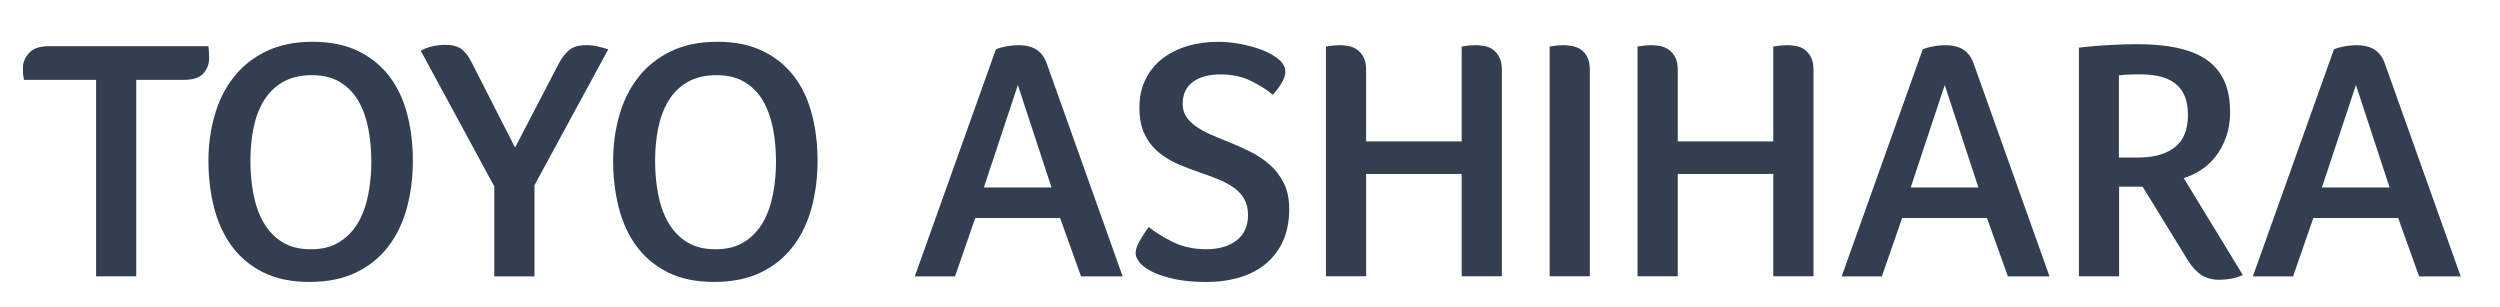
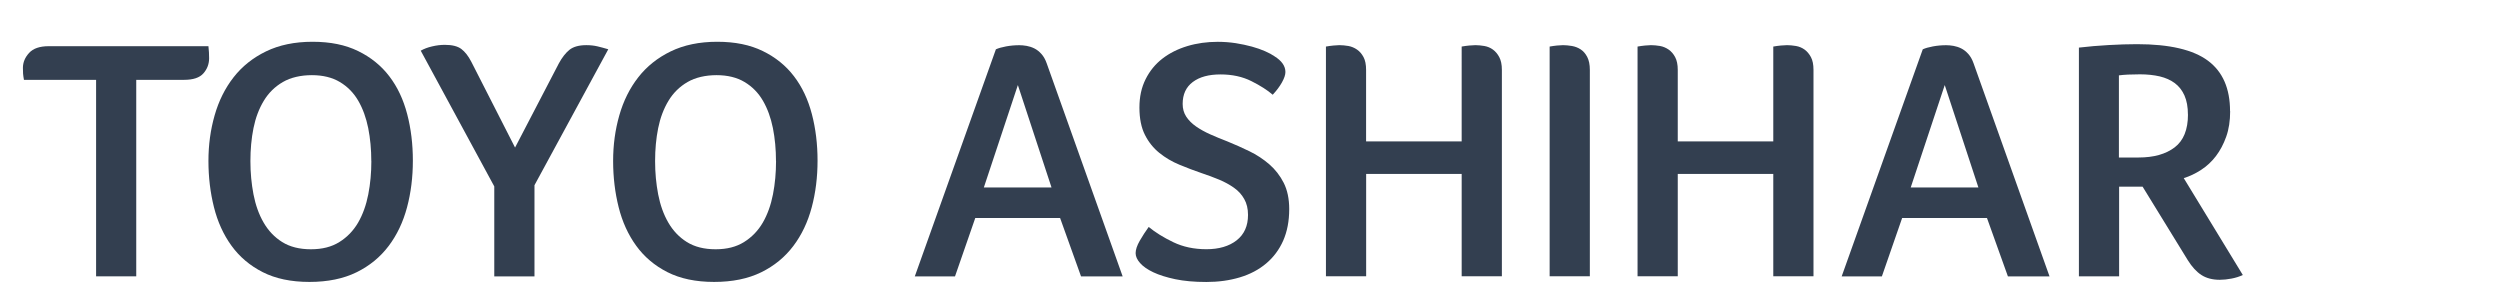
<svg xmlns="http://www.w3.org/2000/svg" id="_圖層_1" data-name=" 圖層 1" viewBox="0 0 480 59">
  <g fill="none" isolation="isolate">
    <g fill="none" isolation="isolate">
      <path d="m18.45,53.07V15.34H4.6c-.09-.48-.14-.88-.17-1.19-.02-.31-.03-.68-.03-1.12,0-1.05.4-2.01,1.19-2.87s2.04-1.29,3.76-1.29h30.67c.04.4.08.79.1,1.19.02.4.03.77.03,1.12,0,1.1-.36,2.07-1.09,2.9-.73.84-1.97,1.25-3.73,1.25h-9.17v37.73h-7.72Z" fill="#333f50" />
      <path d="m79.27,30.84c0,3.17-.37,6.16-1.12,8.97-.75,2.81-1.92,5.29-3.53,7.42-1.61,2.13-3.66,3.82-6.17,5.05-2.51,1.23-5.52,1.85-9.04,1.85s-6.51-.63-8.97-1.88c-2.46-1.25-4.46-2.95-6-5.08-1.54-2.13-2.66-4.59-3.36-7.39-.7-2.79-1.06-5.75-1.06-8.87s.4-6,1.19-8.77c.79-2.77,2-5.2,3.63-7.29,1.63-2.09,3.7-3.75,6.23-4.98,2.53-1.23,5.51-1.85,8.94-1.85s6.3.59,8.74,1.78c2.44,1.19,4.44,2.8,6,4.85,1.56,2.04,2.7,4.46,3.43,7.26.73,2.79,1.09,5.77,1.09,8.94Zm-7.98.1c0-2.25-.2-4.36-.59-6.34-.4-1.98-1.03-3.73-1.91-5.25-.88-1.52-2.06-2.72-3.53-3.6-1.47-.88-3.27-1.32-5.38-1.32s-4.06.44-5.57,1.32c-1.52.88-2.74,2.08-3.66,3.6-.92,1.52-1.58,3.27-1.98,5.25-.4,1.98-.59,4.1-.59,6.34s.2,4.33.59,6.38c.4,2.05,1.04,3.86,1.95,5.42.9,1.56,2.09,2.81,3.56,3.73,1.47.92,3.31,1.39,5.51,1.39s3.98-.46,5.47-1.39c1.49-.93,2.69-2.17,3.6-3.73.9-1.56,1.55-3.37,1.95-5.42.4-2.05.59-4.17.59-6.38Z" fill="#333f50" />
      <path d="m102.62,35.59v17.48h-7.72v-17.28l-14.12-26.06c.62-.35,1.34-.63,2.18-.82.83-.2,1.65-.3,2.44-.3,1.41,0,2.46.26,3.17.79.7.53,1.34,1.34,1.91,2.44l8.41,16.49,8.41-16.16c.62-1.14,1.3-2.01,2.04-2.61.75-.59,1.82-.89,3.23-.89.79,0,1.51.08,2.14.23.64.15,1.33.34,2.08.56l-14.18,26.12Z" fill="#333f50" />
      <path d="m156.97,30.84c0,3.17-.37,6.16-1.12,8.97-.75,2.81-1.92,5.29-3.53,7.42-1.61,2.13-3.66,3.82-6.17,5.05-2.51,1.23-5.52,1.85-9.04,1.85s-6.51-.63-8.97-1.88c-2.46-1.25-4.46-2.95-6-5.08-1.54-2.13-2.66-4.59-3.36-7.39-.7-2.79-1.06-5.75-1.06-8.87s.4-6,1.19-8.77c.79-2.77,2-5.2,3.63-7.29,1.63-2.09,3.7-3.75,6.23-4.98,2.53-1.23,5.51-1.85,8.94-1.85s6.3.59,8.74,1.78c2.44,1.19,4.44,2.8,6,4.85,1.56,2.04,2.7,4.46,3.43,7.26.73,2.79,1.09,5.77,1.09,8.94Zm-7.98.1c0-2.25-.2-4.36-.59-6.34-.4-1.98-1.03-3.73-1.91-5.25-.88-1.52-2.06-2.72-3.53-3.6-1.47-.88-3.27-1.32-5.38-1.32s-4.06.44-5.57,1.32c-1.52.88-2.74,2.08-3.66,3.6-.92,1.52-1.58,3.27-1.98,5.25-.4,1.98-.59,4.1-.59,6.34s.2,4.33.59,6.38c.4,2.05,1.04,3.86,1.95,5.42.9,1.56,2.09,2.81,3.56,3.73,1.47.92,3.31,1.39,5.51,1.39s3.98-.46,5.47-1.39c1.49-.93,2.69-2.17,3.6-3.73.9-1.56,1.55-3.37,1.95-5.42.4-2.05.59-4.17.59-6.38Z" fill="#333f50" />
      <path d="m215.54,53.07h-7.98l-4.02-11.21h-16.29l-3.89,11.21h-7.72l15.57-43.6c.48-.22,1.13-.41,1.95-.56.81-.15,1.66-.23,2.54-.23.44,0,.91.04,1.42.13.5.09,1,.25,1.48.49.48.24.93.59,1.35,1.06.42.46.76,1.07,1.02,1.81l14.58,40.9Zm-13.65-17.08l-6.46-19.66-6.53,19.66h12.99Z" fill="#333f50" />
      <path d="m220.55,43.57c1.27,1.05,2.85,2.03,4.72,2.93,1.87.9,3.99,1.35,6.37,1.35s4.35-.57,5.8-1.71c1.45-1.14,2.18-2.76,2.18-4.87,0-1.18-.24-2.21-.73-3.06-.48-.86-1.14-1.58-1.98-2.17-.84-.59-1.78-1.11-2.84-1.55s-2.18-.86-3.36-1.25c-1.41-.48-2.83-1.02-4.25-1.61-1.43-.59-2.72-1.35-3.86-2.27-1.14-.92-2.07-2.07-2.77-3.46-.7-1.38-1.06-3.13-1.06-5.24s.4-3.88,1.19-5.46,1.87-2.9,3.23-3.95c1.36-1.05,2.96-1.85,4.78-2.4,1.82-.55,3.77-.82,5.84-.82,1.19,0,2.34.09,3.46.26,1.12.18,2.15.4,3.1.66.95.26,1.79.56,2.54.89.75.33,1.34.65,1.78.96,1.41.88,2.11,1.89,2.11,3.03,0,.53-.22,1.19-.66,1.98-.44.79-1.03,1.58-1.78,2.38-1.01-.88-2.37-1.75-4.09-2.61-1.71-.86-3.69-1.29-5.94-1.29s-4.01.48-5.31,1.45c-1.3.97-1.95,2.37-1.95,4.22,0,.92.23,1.74.69,2.44.46.7,1.09,1.33,1.88,1.88.79.55,1.7,1.06,2.74,1.52,1.03.46,2.12.91,3.27,1.35,1.41.57,2.81,1.2,4.22,1.88,1.41.68,2.68,1.52,3.83,2.51,1.14.99,2.07,2.18,2.77,3.56.7,1.38,1.06,3.07,1.06,5.05,0,2.29-.39,4.3-1.15,6.04-.77,1.74-1.86,3.2-3.27,4.39-1.41,1.19-3.09,2.08-5.05,2.67-1.96.59-4.1.89-6.43.89s-4.28-.18-5.97-.53c-1.69-.36-3.1-.8-4.22-1.33-1.12-.53-1.97-1.12-2.54-1.77-.57-.64-.86-1.28-.86-1.9,0-.66.26-1.46.79-2.38.53-.92,1.1-1.8,1.71-2.64Z" fill="#333f50" />
      <path d="m262.3,27.15h18.34V8.94c.48-.09.97-.15,1.45-.2.48-.04.88-.07,1.19-.07.53,0,1.1.06,1.71.16.62.11,1.17.34,1.65.69.48.35.89.83,1.22,1.45.33.62.5,1.43.5,2.44v39.64h-7.72v-19.66h-18.34v19.66h-7.72V8.94c.48-.09.97-.15,1.45-.2.48-.04.86-.07,1.12-.07.57,0,1.15.06,1.75.16.59.11,1.14.34,1.65.69.51.35.92.83,1.25,1.45.33.62.49,1.43.49,2.44v13.72Z" fill="#333f50" />
      <path d="m297.53,53.07V8.94c.48-.09.96-.15,1.42-.2.46-.04.85-.07,1.15-.07.53,0,1.1.06,1.72.16.62.11,1.18.33,1.68.66.5.33.92.81,1.25,1.45.33.64.5,1.46.5,2.47v39.64h-7.72Z" fill="#333f50" />
      <path d="m322.13,27.15h18.34V8.94c.48-.09.97-.15,1.45-.2.48-.04.88-.07,1.19-.07.53,0,1.1.06,1.72.16.62.11,1.16.34,1.65.69.48.35.89.83,1.22,1.45.33.62.49,1.43.49,2.44v39.64h-7.72v-19.66h-18.34v19.66h-7.72V8.94c.48-.09.97-.15,1.45-.2.48-.04.86-.07,1.12-.07.57,0,1.15.06,1.75.16.59.11,1.14.34,1.65.69.5.35.92.83,1.25,1.45.33.62.5,1.43.5,2.44v13.72Z" fill="#333f50" />
      <path d="m393.5,53.07h-7.98l-4.02-11.21h-16.29l-3.89,11.21h-7.72l15.57-43.6c.48-.22,1.13-.41,1.95-.56.81-.15,1.66-.23,2.54-.23.44,0,.91.04,1.42.13.5.09,1,.25,1.48.49.48.24.93.59,1.35,1.06.42.46.76,1.07,1.02,1.81l14.58,40.9Zm-13.65-17.08l-6.46-19.66-6.53,19.66h12.99Z" fill="#333f50" />
      <path d="m428.19,21.34c0,1.85-.25,3.49-.76,4.91-.51,1.43-1.17,2.67-1.98,3.73-.81,1.06-1.76,1.94-2.84,2.64s-2.19,1.23-3.33,1.58l11.34,18.6c-.66.31-1.38.54-2.18.69-.79.15-1.54.23-2.24.23-1.41,0-2.58-.31-3.53-.92-.95-.62-1.81-1.56-2.61-2.84l-8.68-14.12h-4.51v17.22h-7.72V9.14c1.85-.22,3.75-.38,5.71-.49,1.96-.11,3.77-.17,5.44-.17,6.24,0,10.78,1.06,13.62,3.17,2.84,2.11,4.25,5.34,4.25,9.7Zm-8.11.66c0-1.45-.22-2.67-.66-3.66-.44-.99-1.06-1.78-1.86-2.38-.8-.59-1.76-1.02-2.88-1.29-1.13-.26-2.4-.4-3.81-.4-1.72,0-3.07.07-4.04.2v15.77h3.78c2.92,0,5.23-.65,6.93-1.95s2.55-3.4,2.55-6.3Z" fill="#333f50" />
-       <path d="m472.45,53.07h-7.98l-4.02-11.21h-16.29l-3.89,11.21h-7.72l15.57-43.6c.48-.22,1.13-.41,1.95-.56.81-.15,1.66-.23,2.54-.23.44,0,.91.04,1.42.13.5.09,1,.25,1.48.49.48.24.93.59,1.35,1.06s.76,1.07,1.02,1.81l14.58,40.9Zm-13.65-17.08l-6.46-19.66-6.53,19.66h12.99Z" fill="#333f50" />
    </g>
  </g>
</svg>